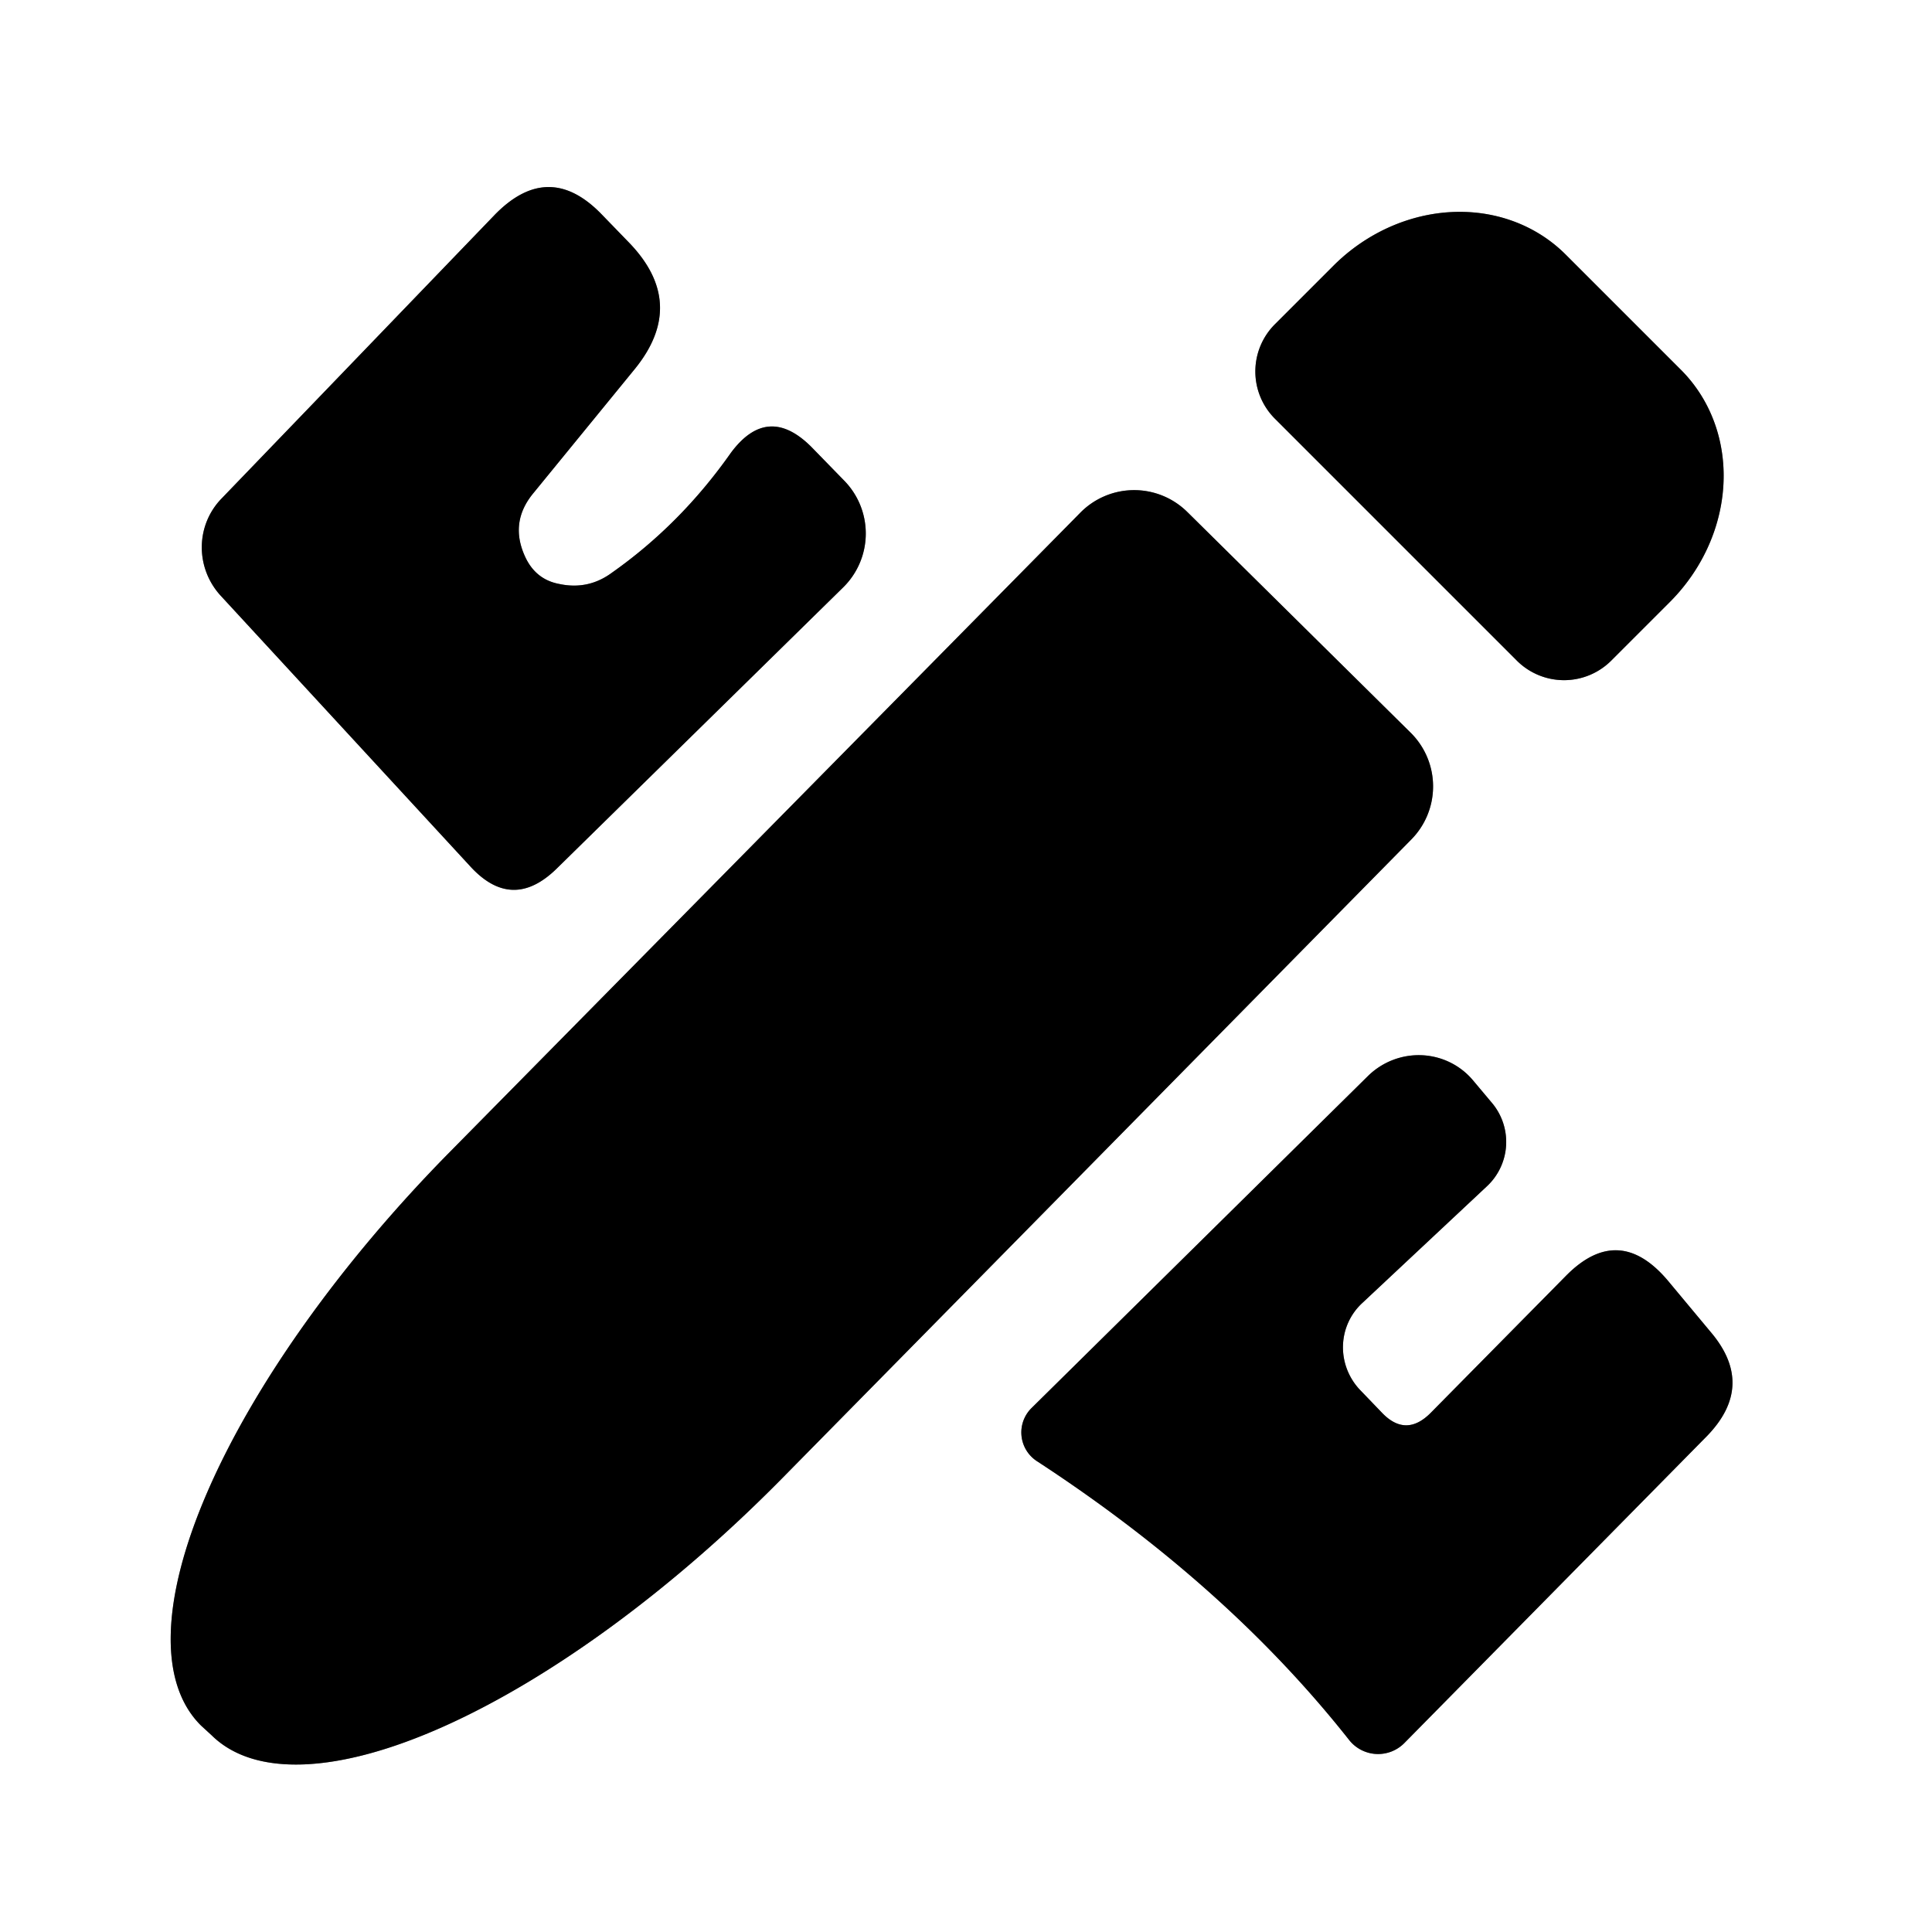
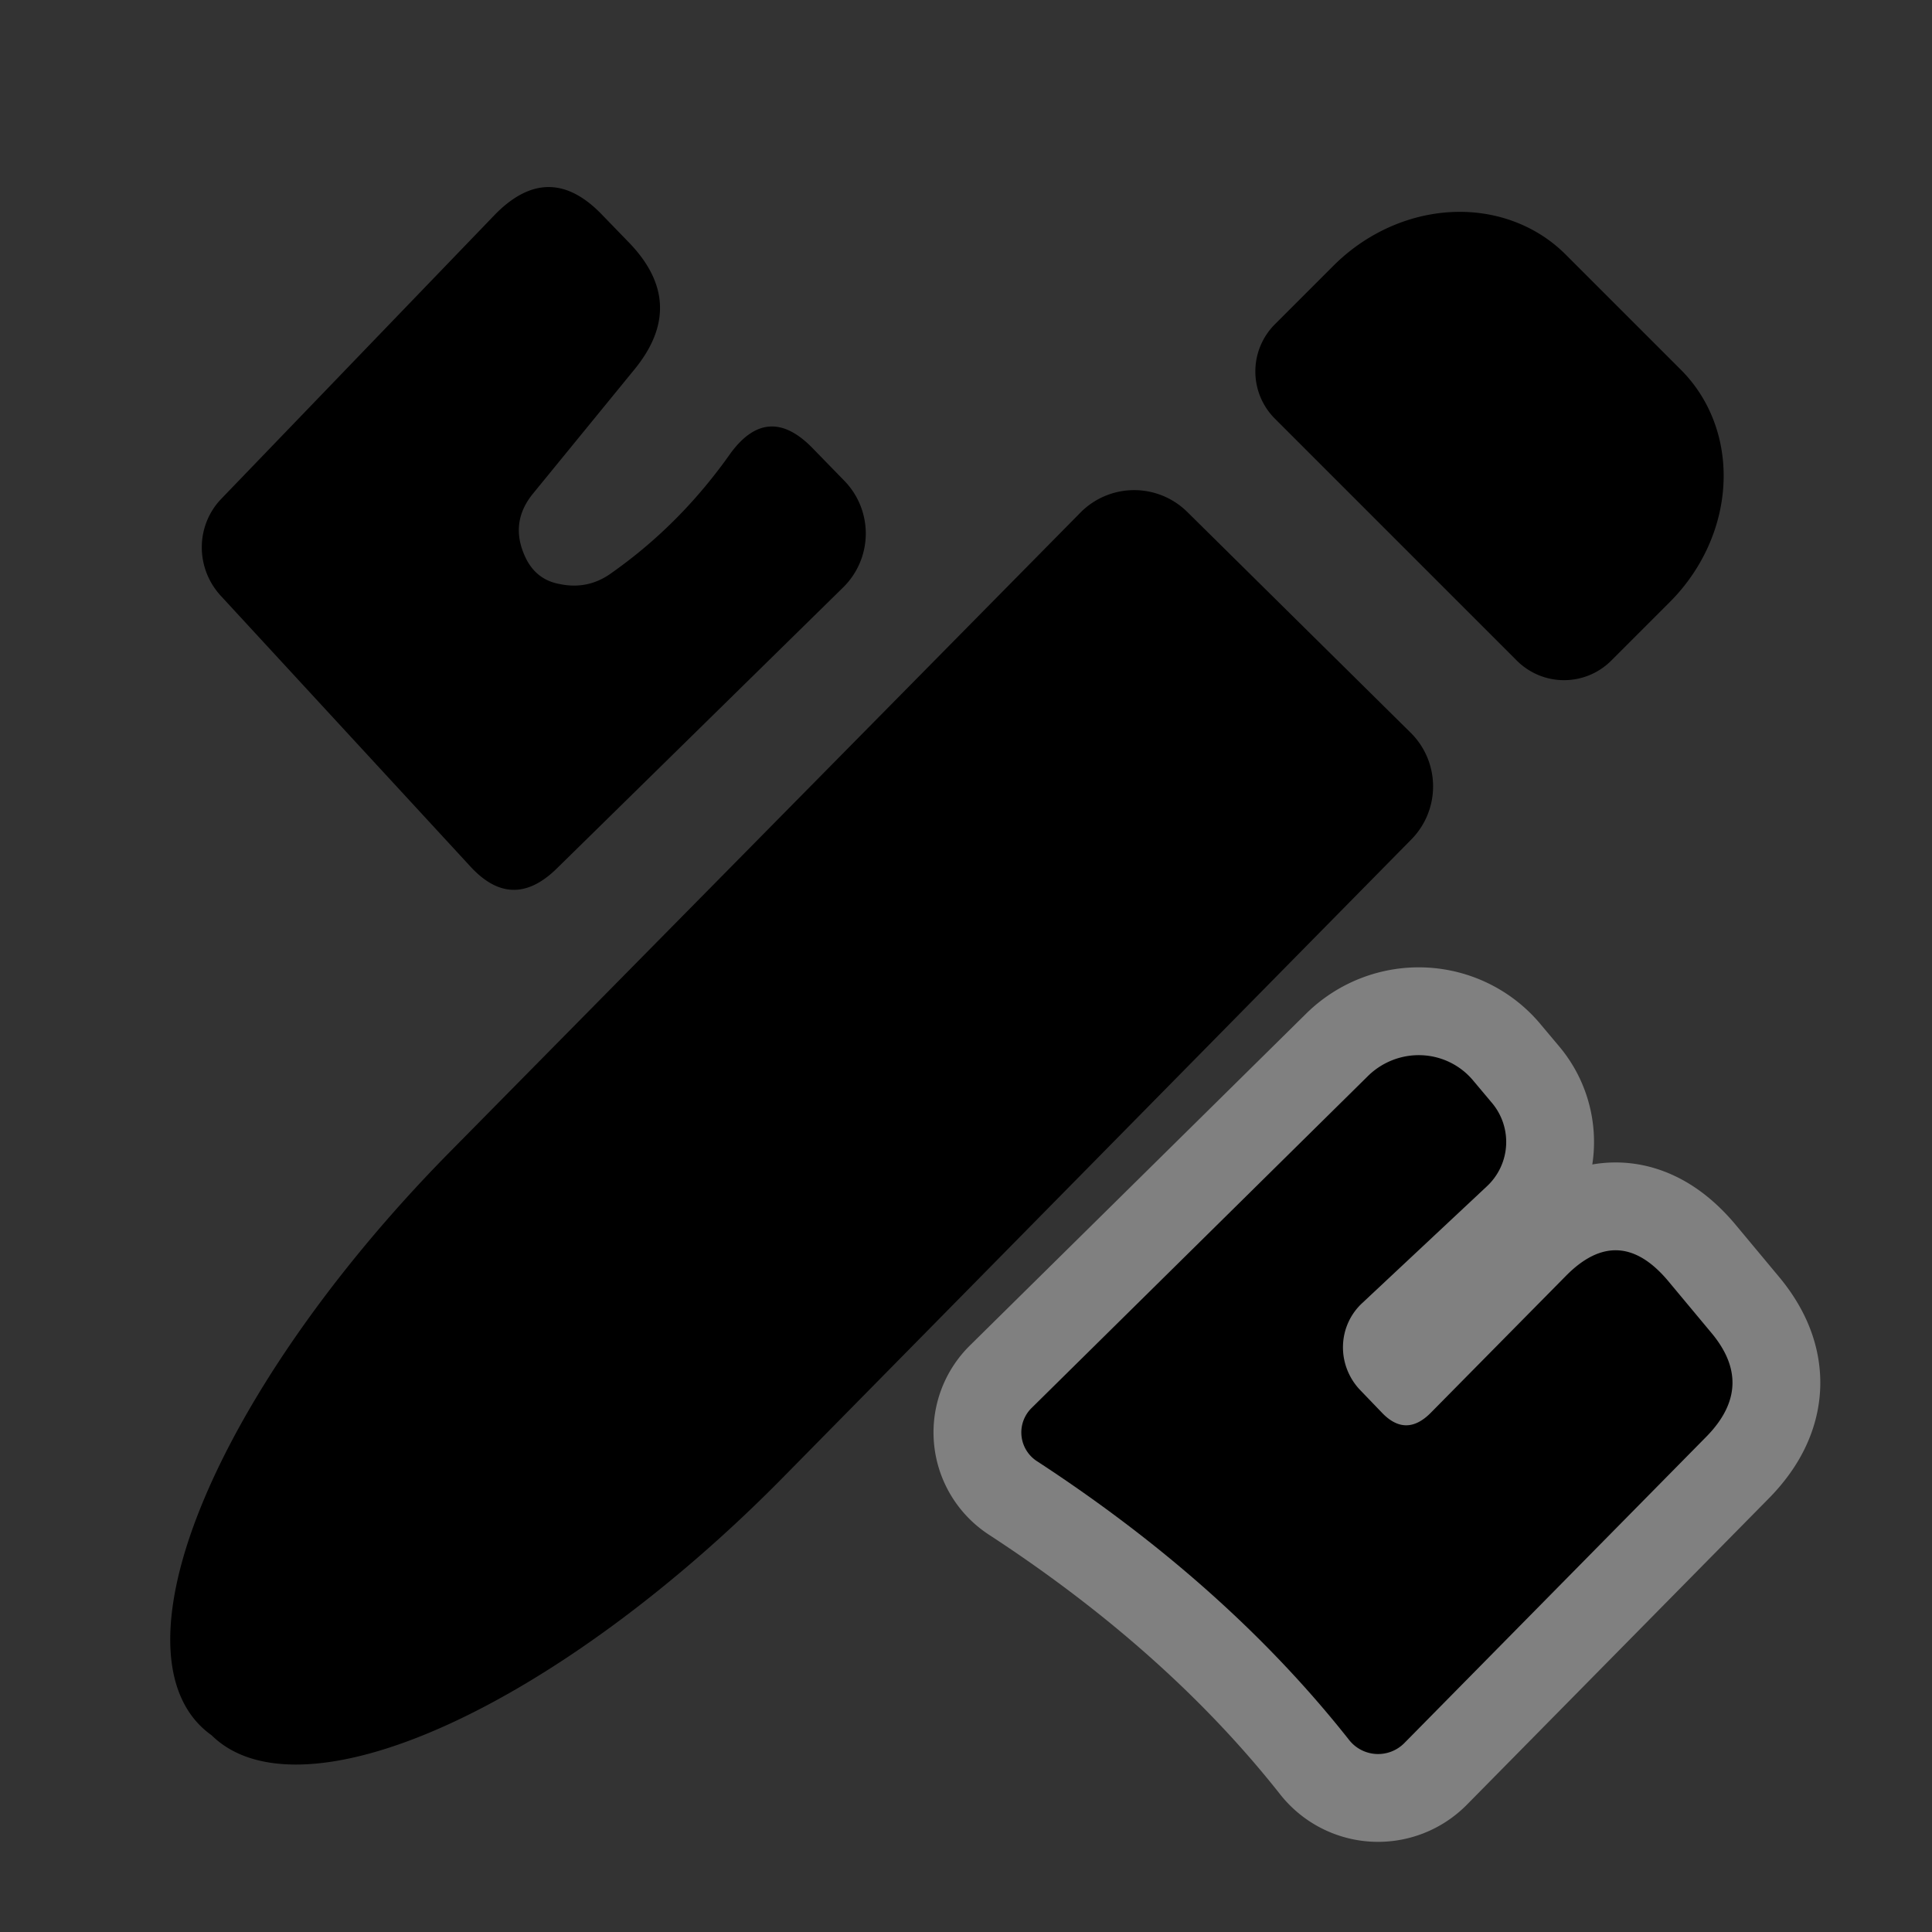
<svg xmlns="http://www.w3.org/2000/svg" viewBox="0.00 0.00 22.00 22.00" version="1.1">
  <rect x="0.00" y="0.00" width="22.00" height="22.00" fill="#333333" stroke="none" />
  <g stroke-linecap="butt" fill="none" stroke-width="2.00">
-     <path d="M 14.52 4.77   L 17.27 7.52   A 0.76 0.76 0.0 0 0 18.35 7.52   L 19.01 6.86   A 1.96 1.78 -45.0 0 0 19.14 4.21   L 17.83 2.90   A 1.96 1.78 -45.0 0 0 15.18 3.03   L 14.52 3.69   A 0.76 0.76 0.0 0 0 14.52 4.77" stroke="#808080" />
-     <path d="M 5.35 9.86   Q 5.83 10.39 6.34 9.89   L 9.60 6.69   A 0.86 0.86 0.0 0 0 9.61 5.47   L 9.24 5.09   Q 8.74 4.59 8.32 5.16   Q 7.75 5.97 6.97 6.52   Q 6.70 6.72 6.37 6.65   Q 6.10 6.60 5.98 6.34   Q 5.80 5.95 6.07 5.62   L 7.23 4.20   Q 7.83 3.46 7.17 2.77   L 6.86 2.45   Q 6.25 1.81 5.63 2.45   L 2.52 5.68   A 0.81 0.80 45.8 0 0 2.51 6.78   L 5.35 9.86" stroke="#808080" />
-     <path d="M 16.07 8.35   L 13.52 5.83   A 0.86 0.86 0.0 0 0 12.30 5.84   L 5.12 13.12   A 6.64 2.57 -45.4 0 0 2.29 19.65   L 2.41 19.76   A 6.64 2.57 -45.4 0 0 8.90 16.84   L 16.07 9.56   A 0.86 0.86 0.0 0 0 16.07 8.35" stroke="#808080" />
    <path d="M 15.36 19.81   A 0.42 0.42 0.0 0 0 15.99 19.85   L 19.44 16.35   Q 19.99 15.78 19.49 15.18   L 18.99 14.58   Q 18.43 13.92 17.83 14.53   L 16.30 16.08   Q 16.01 16.38 15.73 16.08   L 15.48 15.82   A 0.70 0.69 47.1 0 1 15.51 14.84   L 16.93 13.51   A 0.69 0.69 0.0 0 0 16.99 12.56   L 16.78 12.31   A 0.82 0.81 -41.8 0 0 15.58 12.25   L 11.75 16.03   A 0.39 0.39 0.0 0 0 11.81 16.64   Q 13.97 18.05 15.36 19.81" stroke="#808080" />
  </g>
-   <path d="M 0.00 0.00   L 22.00 0.00   L 22.00 22.00   L 0.00 22.00   L 0.00 0.00   Z   M 14.52 4.77   L 17.27 7.52   A 0.76 0.76 0.0 0 0 18.35 7.52   L 19.01 6.86   A 1.96 1.78 -45.0 0 0 19.14 4.21   L 17.83 2.90   A 1.96 1.78 -45.0 0 0 15.18 3.03   L 14.52 3.69   A 0.76 0.76 0.0 0 0 14.52 4.77   Z   M 5.35 9.86   Q 5.83 10.39 6.34 9.89   L 9.60 6.69   A 0.86 0.86 0.0 0 0 9.61 5.47   L 9.24 5.09   Q 8.74 4.59 8.32 5.16   Q 7.75 5.97 6.97 6.52   Q 6.70 6.72 6.37 6.65   Q 6.10 6.60 5.98 6.34   Q 5.80 5.95 6.07 5.62   L 7.23 4.20   Q 7.83 3.46 7.17 2.77   L 6.86 2.45   Q 6.25 1.81 5.63 2.45   L 2.52 5.68   A 0.81 0.80 45.8 0 0 2.51 6.78   L 5.35 9.86   Z   M 16.07 8.35   L 13.52 5.83   A 0.86 0.86 0.0 0 0 12.30 5.84   L 5.12 13.12   A 6.64 2.57 -45.4 0 0 2.29 19.65   L 2.41 19.76   A 6.64 2.57 -45.4 0 0 8.90 16.84   L 16.07 9.56   A 0.86 0.86 0.0 0 0 16.07 8.35   Z   M 15.36 19.81   A 0.42 0.42 0.0 0 0 15.99 19.85   L 19.44 16.35   Q 19.99 15.78 19.49 15.18   L 18.99 14.58   Q 18.43 13.92 17.83 14.53   L 16.30 16.08   Q 16.01 16.38 15.73 16.08   L 15.48 15.82   A 0.70 0.69 47.1 0 1 15.51 14.84   L 16.93 13.51   A 0.69 0.69 0.0 0 0 16.99 12.56   L 16.78 12.31   A 0.82 0.81 -41.8 0 0 15.58 12.25   L 11.75 16.03   A 0.39 0.39 0.0 0 0 11.81 16.64   Q 13.97 18.05 15.36 19.81   Z" fill="#ffffff" />
  <path d="M 14.52 4.77   A 0.76 0.76 0.0 0 1 14.52 3.69   L 15.18 3.03   A 1.96 1.78 -45.0 0 1 17.83 2.90   L 19.14 4.21   A 1.96 1.78 -45.0 0 1 19.01 6.86   L 18.35 7.52   A 0.76 0.76 0.0 0 1 17.27 7.52   L 14.52 4.77   Z" fill="#000000" />
  <path d="M 5.35 9.86   L 2.51 6.78   A 0.81 0.80 45.8 0 1 2.52 5.68   L 5.63 2.45   Q 6.25 1.81 6.86 2.45   L 7.17 2.77   Q 7.83 3.46 7.23 4.20   L 6.07 5.62   Q 5.80 5.95 5.98 6.34   Q 6.10 6.60 6.37 6.65   Q 6.70 6.72 6.97 6.52   Q 7.75 5.97 8.32 5.16   Q 8.74 4.59 9.24 5.09   L 9.61 5.47   A 0.86 0.86 0.0 0 1 9.60 6.69   L 6.34 9.89   Q 5.83 10.39 5.35 9.86   Z" fill="#000000" />
-   <path d="M 16.07 8.35   A 0.86 0.86 0.0 0 1 16.07 9.56   L 8.90 16.84   A 6.64 2.57 -45.4 0 1 2.41 19.76   L 2.29 19.65   A 6.64 2.57 -45.4 0 1 5.12 13.12   L 12.30 5.84   A 0.86 0.86 0.0 0 1 13.52 5.83   L 16.07 8.35   Z" fill="#000000" />
+   <path d="M 16.07 8.35   A 0.86 0.86 0.0 0 1 16.07 9.56   L 8.90 16.84   A 6.64 2.57 -45.4 0 1 2.41 19.76   A 6.64 2.57 -45.4 0 1 5.12 13.12   L 12.30 5.84   A 0.86 0.86 0.0 0 1 13.52 5.83   L 16.07 8.35   Z" fill="#000000" />
  <path d="M 15.36 19.81   Q 13.97 18.05 11.81 16.64   A 0.39 0.39 0.0 0 1 11.75 16.03   L 15.58 12.25   A 0.82 0.81 -41.8 0 1 16.78 12.31   L 16.99 12.56   A 0.69 0.69 0.0 0 1 16.93 13.51   L 15.51 14.84   A 0.70 0.69 47.1 0 0 15.48 15.82   L 15.73 16.08   Q 16.01 16.38 16.30 16.08   L 17.83 14.53   Q 18.43 13.92 18.99 14.58   L 19.49 15.18   Q 19.99 15.78 19.44 16.35   L 15.99 19.85   A 0.42 0.42 0.0 0 1 15.36 19.81   Z" fill="#000000" />
</svg>